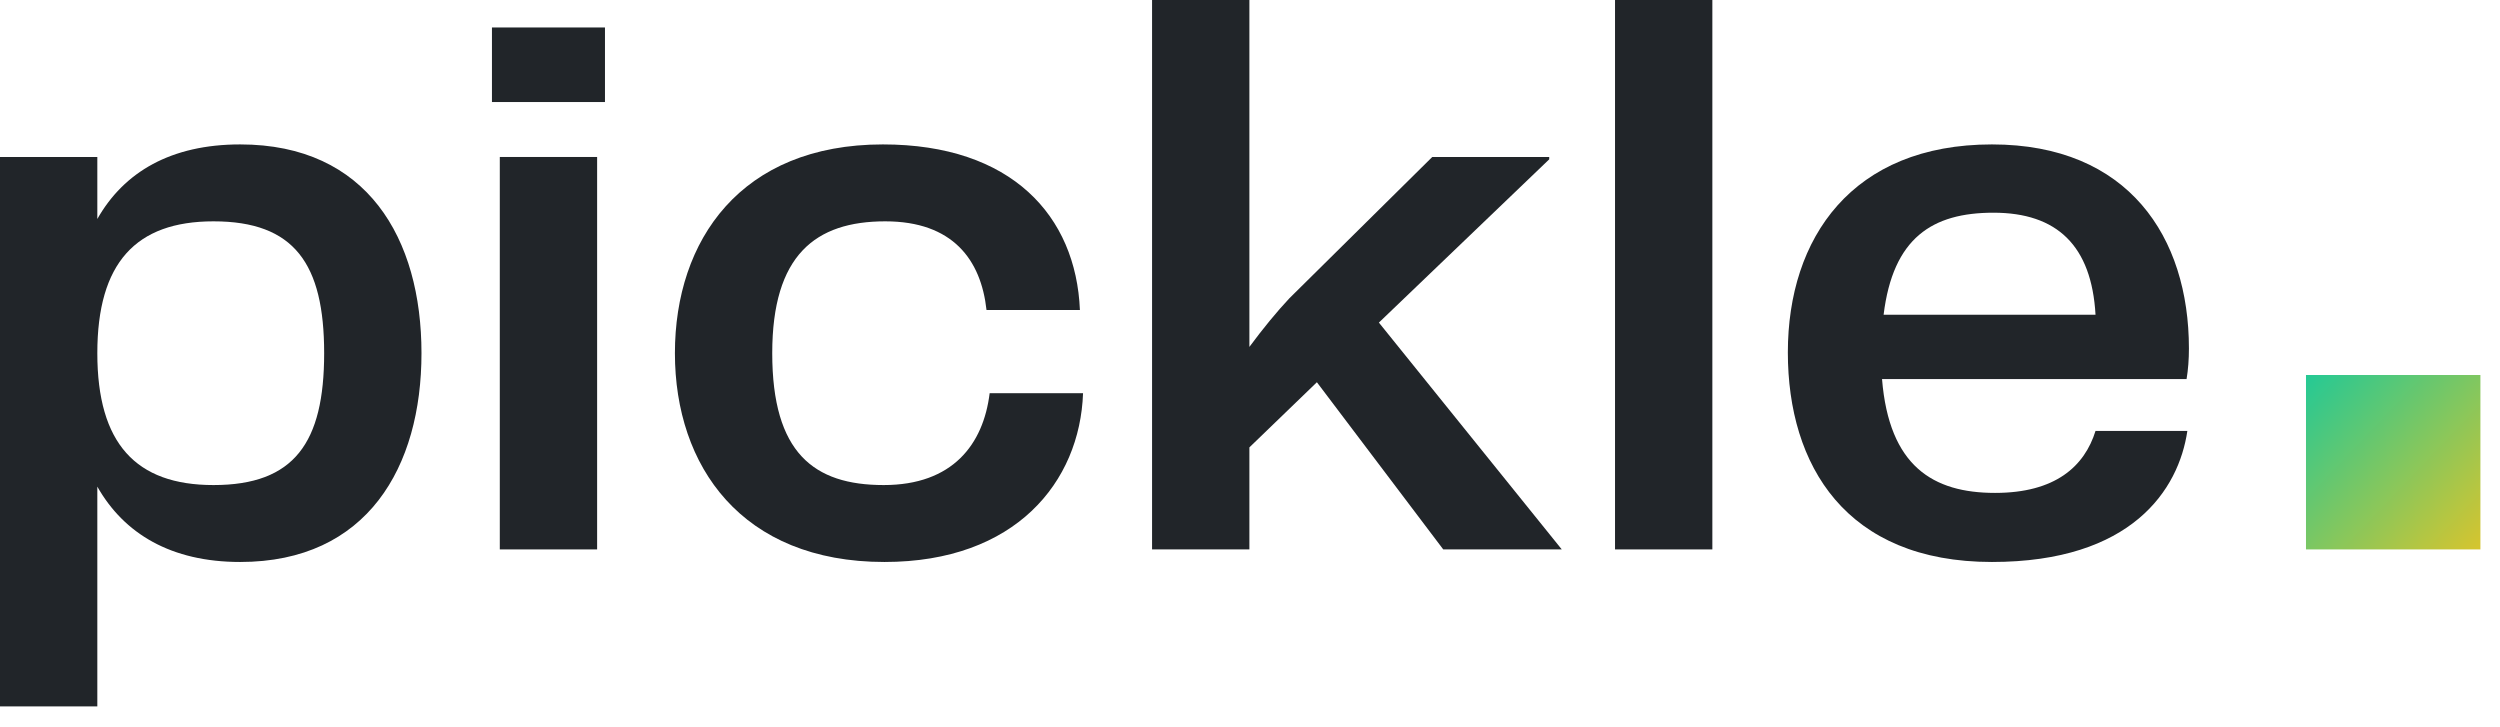
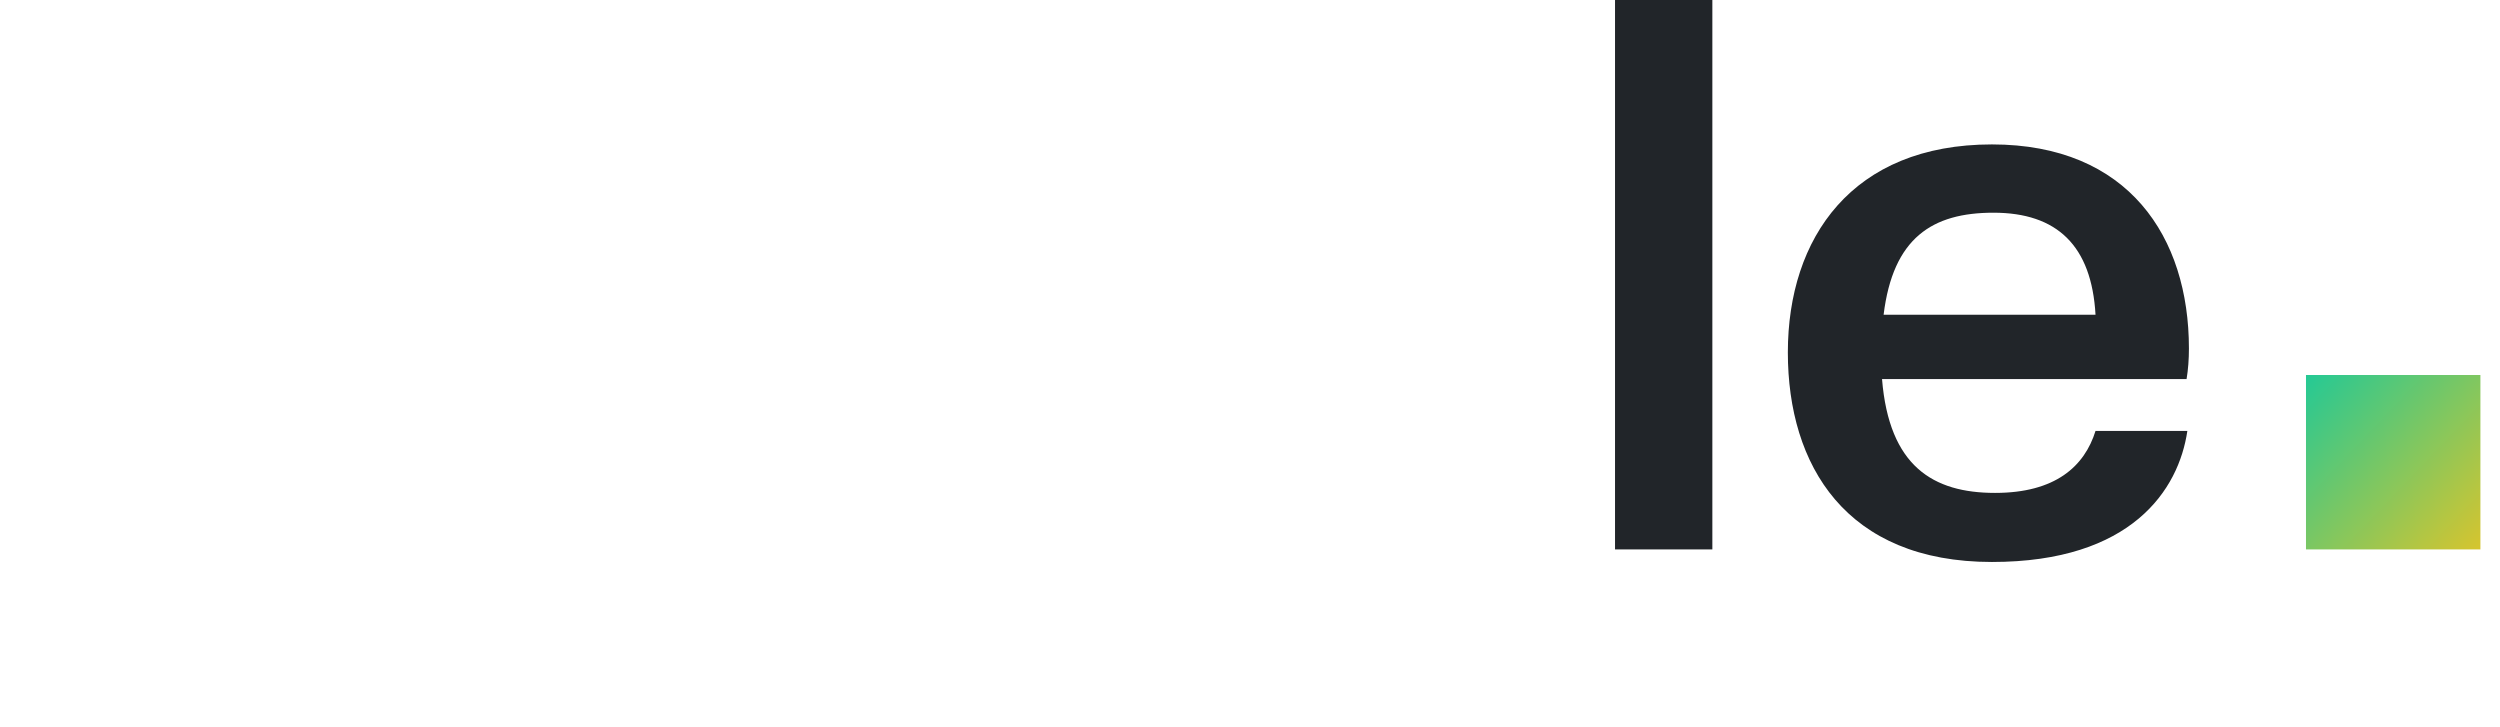
<svg xmlns="http://www.w3.org/2000/svg" width="86" height="25" viewBox="0 0 86 25" fill="none">
  <rect x="79.326" y="12.9" width="6" height="6" fill="url(#paint0_linear_320_4199)" />
-   <path d="M8.262 4.968C5.886 4.968 4.266 5.913 3.348 7.533V5.4H0V24.3H3.348V16.74C4.266 18.36 5.886 19.332 8.262 19.332C12.636 19.332 14.499 16.065 14.499 12.15C14.499 8.208 12.636 4.968 8.262 4.968ZM7.344 16.686C4.671 16.686 3.348 15.255 3.348 12.15C3.348 9.045 4.671 7.614 7.344 7.614C10.125 7.614 11.151 9.072 11.151 12.15C11.151 15.228 10.125 16.686 7.344 16.686Z" fill="#212529" />
-   <path d="M16.923 3.51H20.811V0.945H16.923V3.51ZM17.193 18.9H20.541V5.4H17.193V18.9Z" fill="#212529" />
-   <path d="M23.217 12.15C23.217 16.038 25.512 19.332 30.426 19.332C34.935 19.332 37.149 16.578 37.257 13.527H34.044C33.828 15.282 32.775 16.686 30.399 16.686C27.996 16.686 26.565 15.579 26.565 12.15C26.565 8.775 28.05 7.614 30.453 7.614C32.775 7.614 33.747 8.937 33.936 10.665H37.149C37.014 7.425 34.8 4.968 30.372 4.968C25.485 4.968 23.217 8.262 23.217 12.15Z" fill="#212529" />
-   <path d="M49.648 18.9H53.725L47.434 11.097L53.293 5.481V5.4H49.27L44.356 10.26C43.924 10.719 43.438 11.313 42.979 11.934V0H39.631V18.9H42.979V15.39L45.301 13.149L49.648 18.9Z" fill="#212529" />
  <path d="M55.557 18.9H58.905V0H55.557V18.9Z" fill="#212529" />
  <path d="M68.63 16.956C66.497 16.956 64.985 16.038 64.742 13.041H75.218C75.272 12.717 75.299 12.366 75.299 11.988C75.299 8.154 73.22 4.968 68.522 4.968C63.716 4.968 61.502 8.181 61.502 12.123C61.502 16.011 63.5 19.332 68.522 19.332C73.328 19.332 74.948 16.848 75.245 14.823H72.086C71.708 16.038 70.709 16.956 68.63 16.956ZM68.576 7.317C70.763 7.317 71.951 8.451 72.086 10.827H64.796C65.12 8.181 66.47 7.317 68.576 7.317Z" fill="#212529" />
  <defs>
    <linearGradient id="paint0_linear_320_4199" x1="79.045" y1="12.9" x2="86.639" y2="20.119" gradientUnits="userSpaceOnUse">
      <stop stop-color="#20C997" />
      <stop offset="1" stop-color="#FCC419" />
    </linearGradient>
  </defs>
</svg>